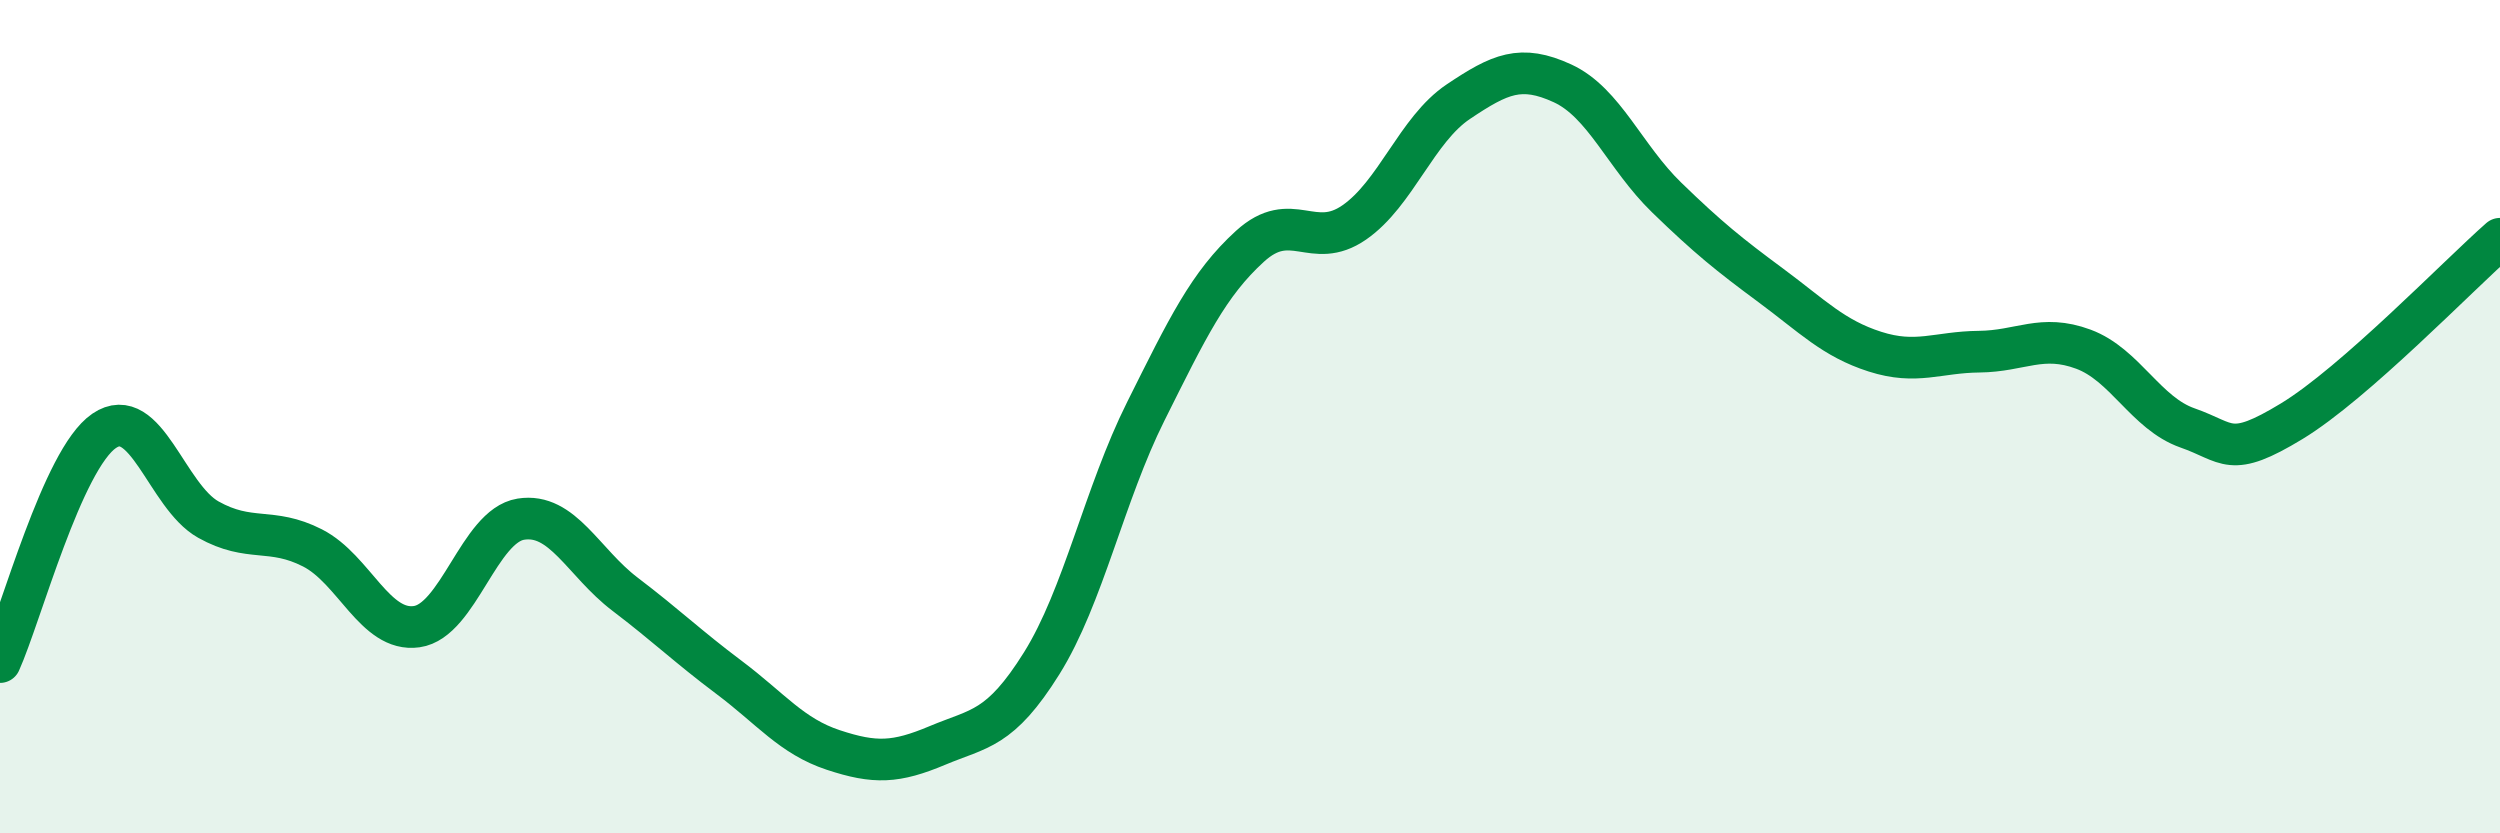
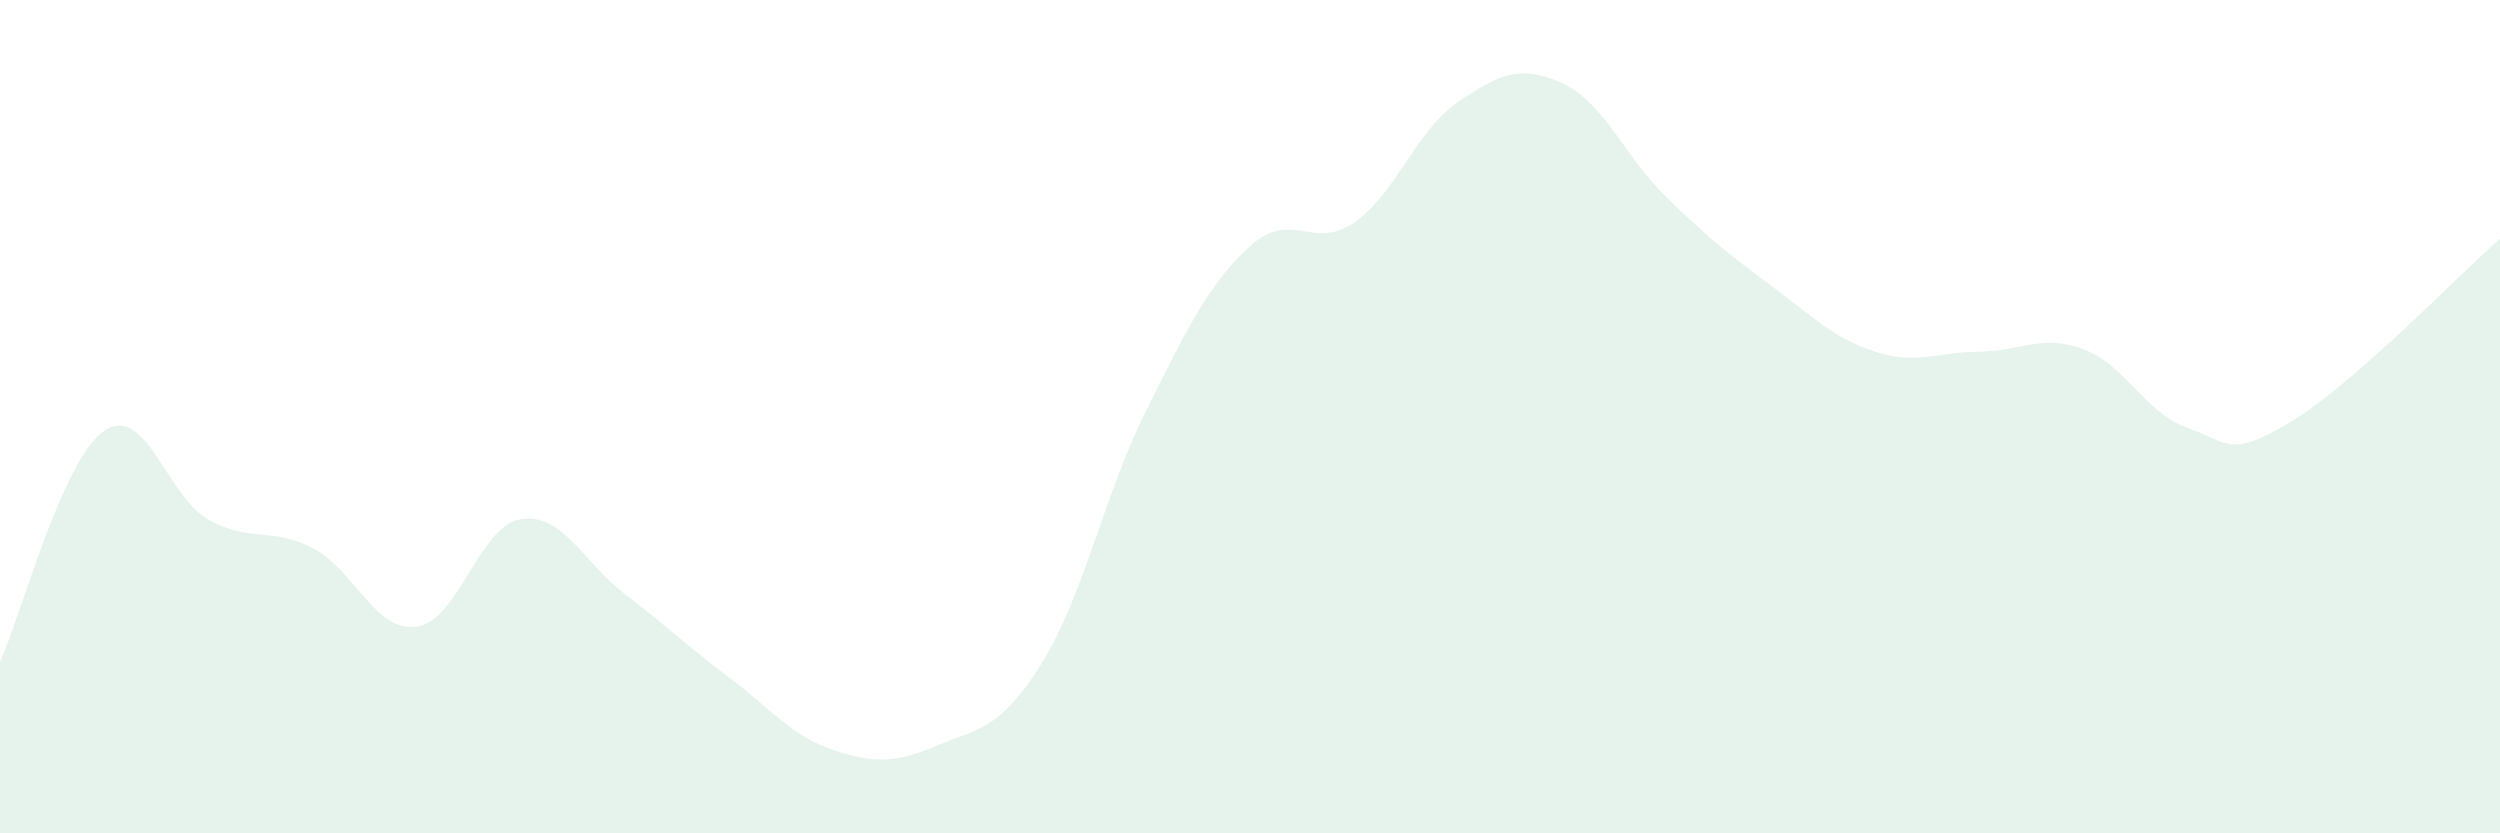
<svg xmlns="http://www.w3.org/2000/svg" width="60" height="20" viewBox="0 0 60 20">
  <path d="M 0,15.89 C 0.5,14.78 1.5,11.02 2.5,10.34 C 3.5,9.66 4,11.91 5,12.47 C 6,13.03 6.5,12.64 7.5,13.15 C 8.5,13.66 9,15.18 10,15.04 C 11,14.9 11.5,12.62 12.5,12.46 C 13.5,12.3 14,13.5 15,14.26 C 16,15.02 16.5,15.51 17.5,16.26 C 18.5,17.01 19,17.67 20,18 C 21,18.33 21.5,18.31 22.5,17.89 C 23.5,17.47 24,17.52 25,15.92 C 26,14.32 26.5,11.87 27.5,9.87 C 28.5,7.87 29,6.82 30,5.91 C 31,5 31.5,6.03 32.5,5.34 C 33.5,4.65 34,3.11 35,2.44 C 36,1.77 36.5,1.54 37.5,2 C 38.5,2.46 39,3.77 40,4.74 C 41,5.71 41.5,6.11 42.5,6.85 C 43.5,7.59 44,8.12 45,8.44 C 46,8.76 46.5,8.45 47.5,8.44 C 48.5,8.43 49,8.01 50,8.38 C 51,8.75 51.5,9.92 52.5,10.27 C 53.5,10.62 53.5,11.02 55,10.11 C 56.5,9.2 59,6.61 60,5.73L60 20L0 20Z" fill="#008740" opacity="0.1" stroke-linecap="round" stroke-linejoin="round" />
-   <path d="M 0,15.89 C 0.5,14.78 1.5,11.02 2.5,10.34 C 3.5,9.66 4,11.91 5,12.47 C 6,13.03 6.5,12.64 7.5,13.15 C 8.5,13.66 9,15.18 10,15.04 C 11,14.9 11.5,12.62 12.5,12.46 C 13.5,12.3 14,13.5 15,14.26 C 16,15.02 16.5,15.51 17.5,16.26 C 18.5,17.01 19,17.67 20,18 C 21,18.33 21.5,18.31 22.5,17.89 C 23.5,17.47 24,17.52 25,15.92 C 26,14.32 26.5,11.87 27.5,9.87 C 28.5,7.87 29,6.82 30,5.91 C 31,5 31.5,6.03 32.5,5.34 C 33.5,4.65 34,3.11 35,2.44 C 36,1.77 36.5,1.54 37.5,2 C 38.5,2.46 39,3.77 40,4.74 C 41,5.71 41.5,6.11 42.5,6.85 C 43.5,7.59 44,8.12 45,8.44 C 46,8.76 46.5,8.45 47.5,8.44 C 48.5,8.43 49,8.01 50,8.38 C 51,8.75 51.5,9.92 52.5,10.27 C 53.5,10.62 53.5,11.02 55,10.11 C 56.5,9.2 59,6.61 60,5.73" stroke="#008740" stroke-width="1" fill="none" stroke-linecap="round" stroke-linejoin="round" />
</svg>